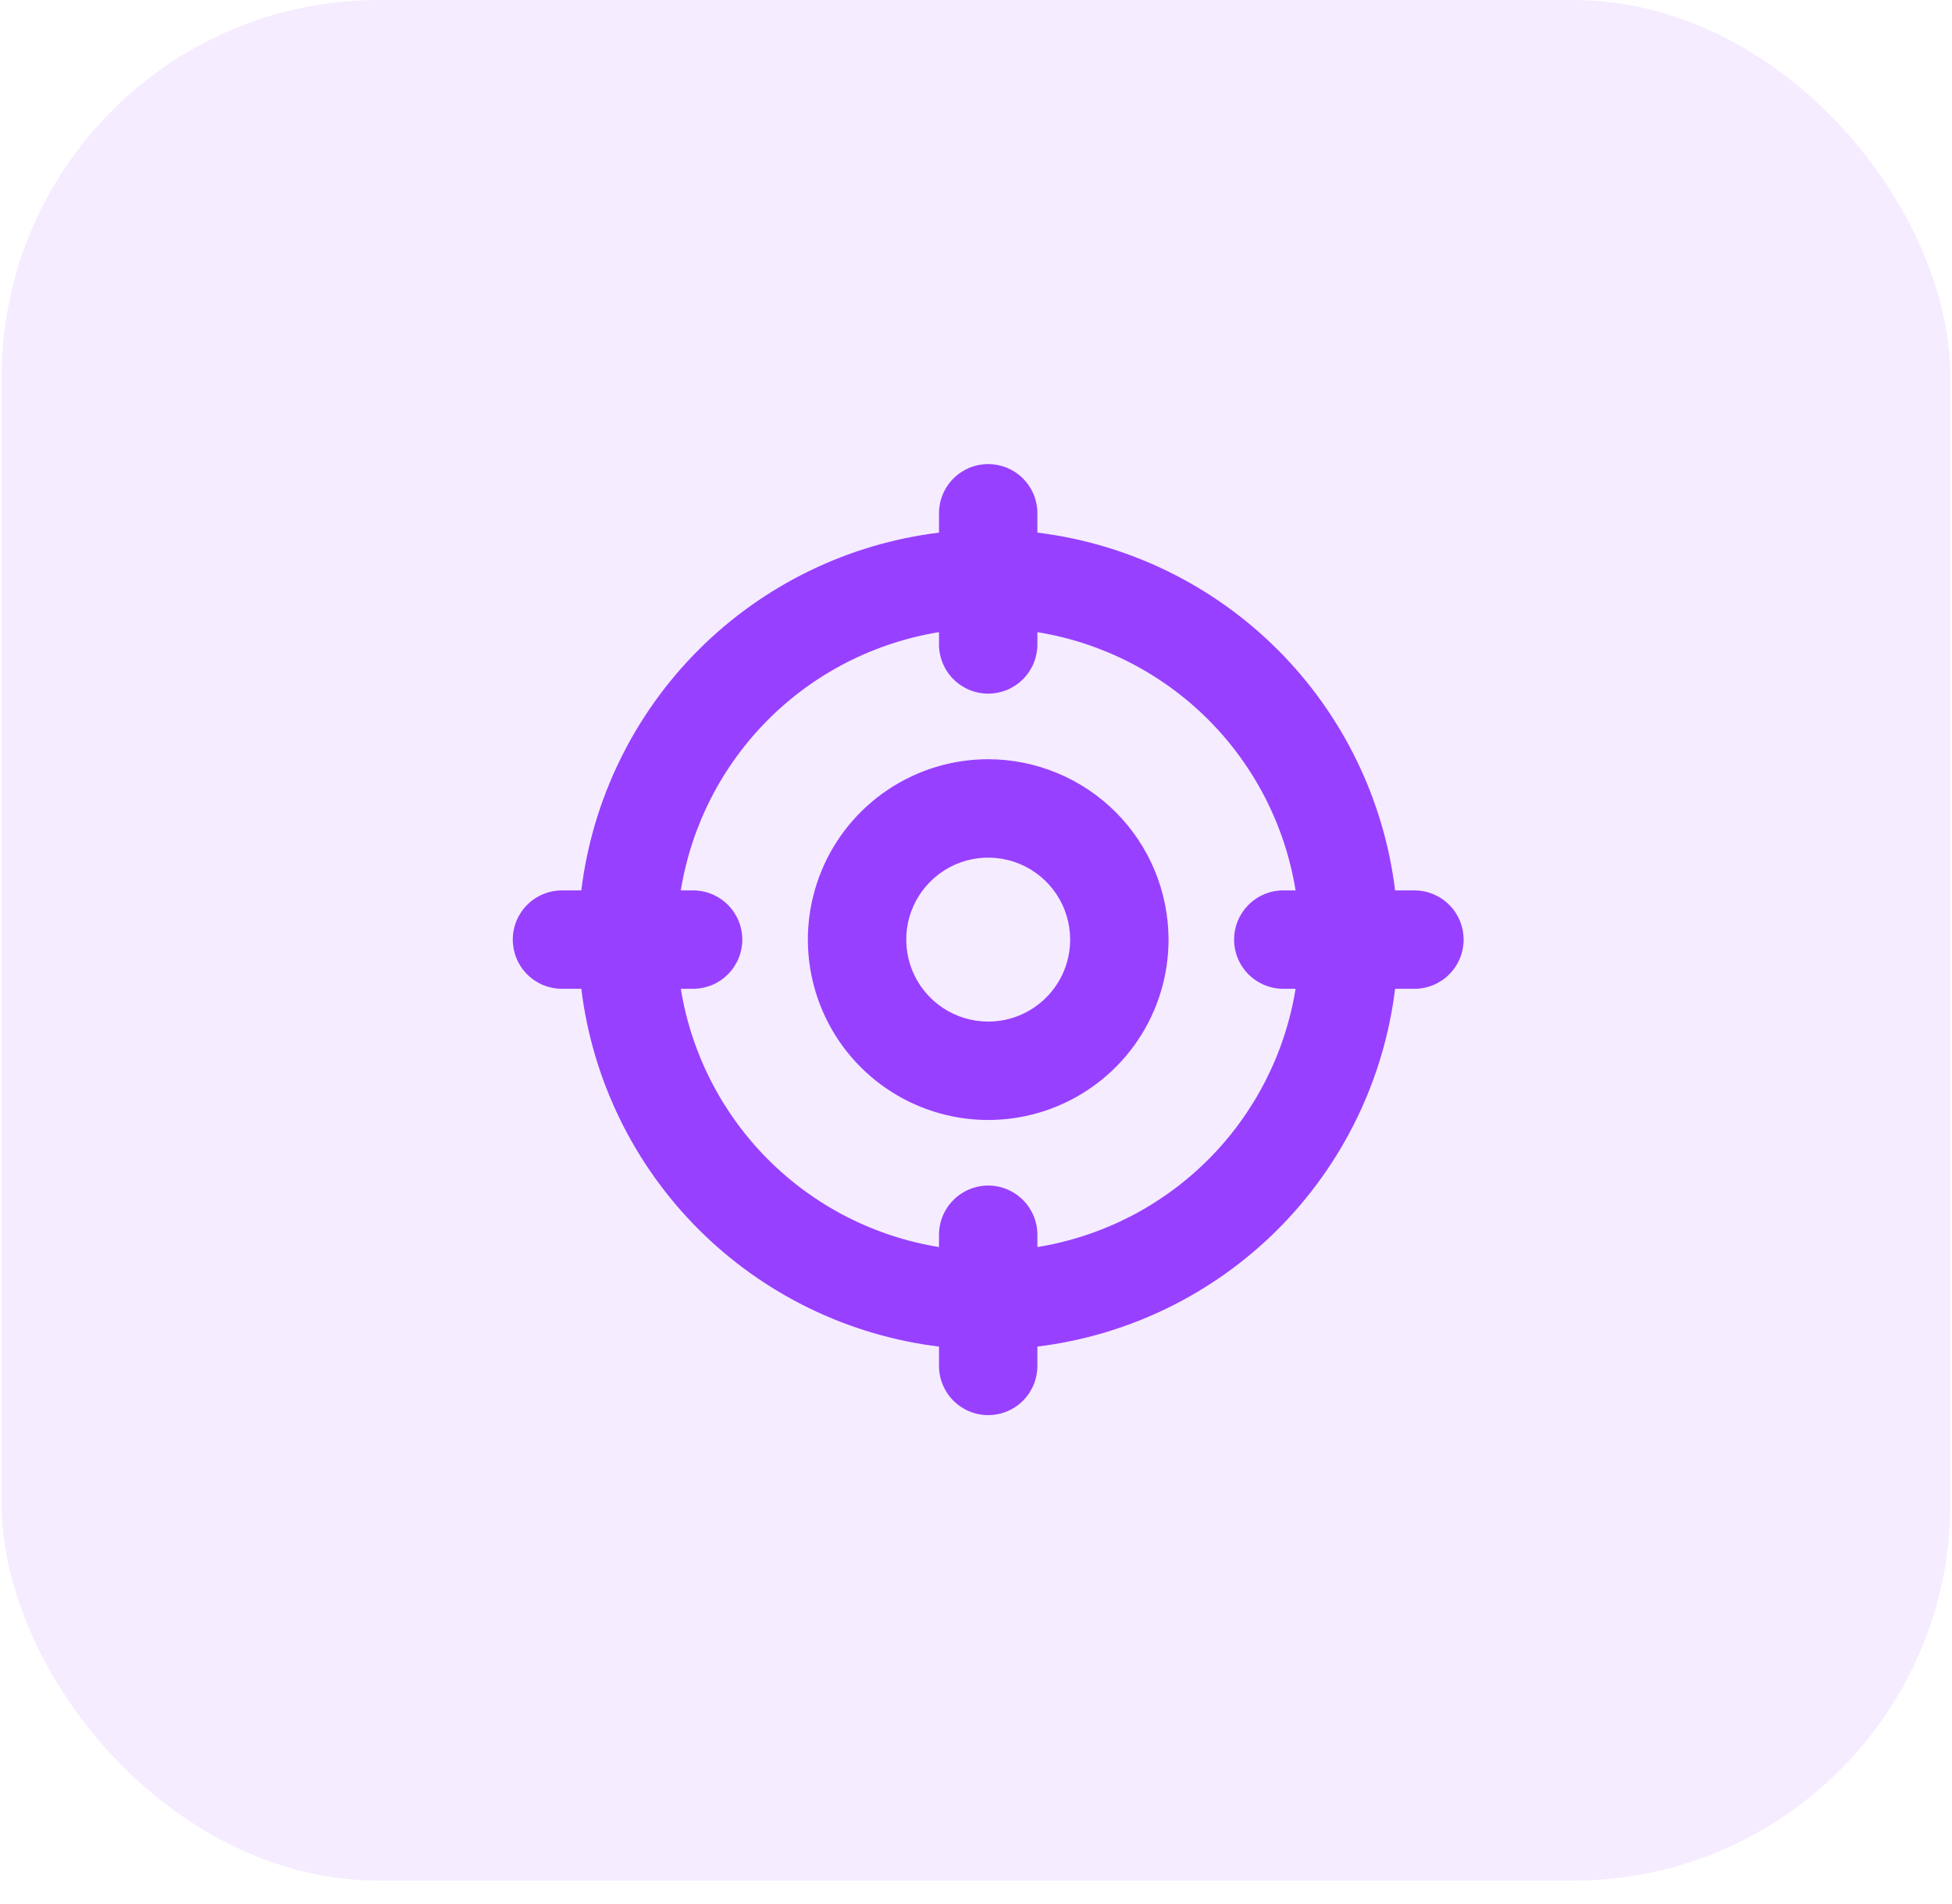
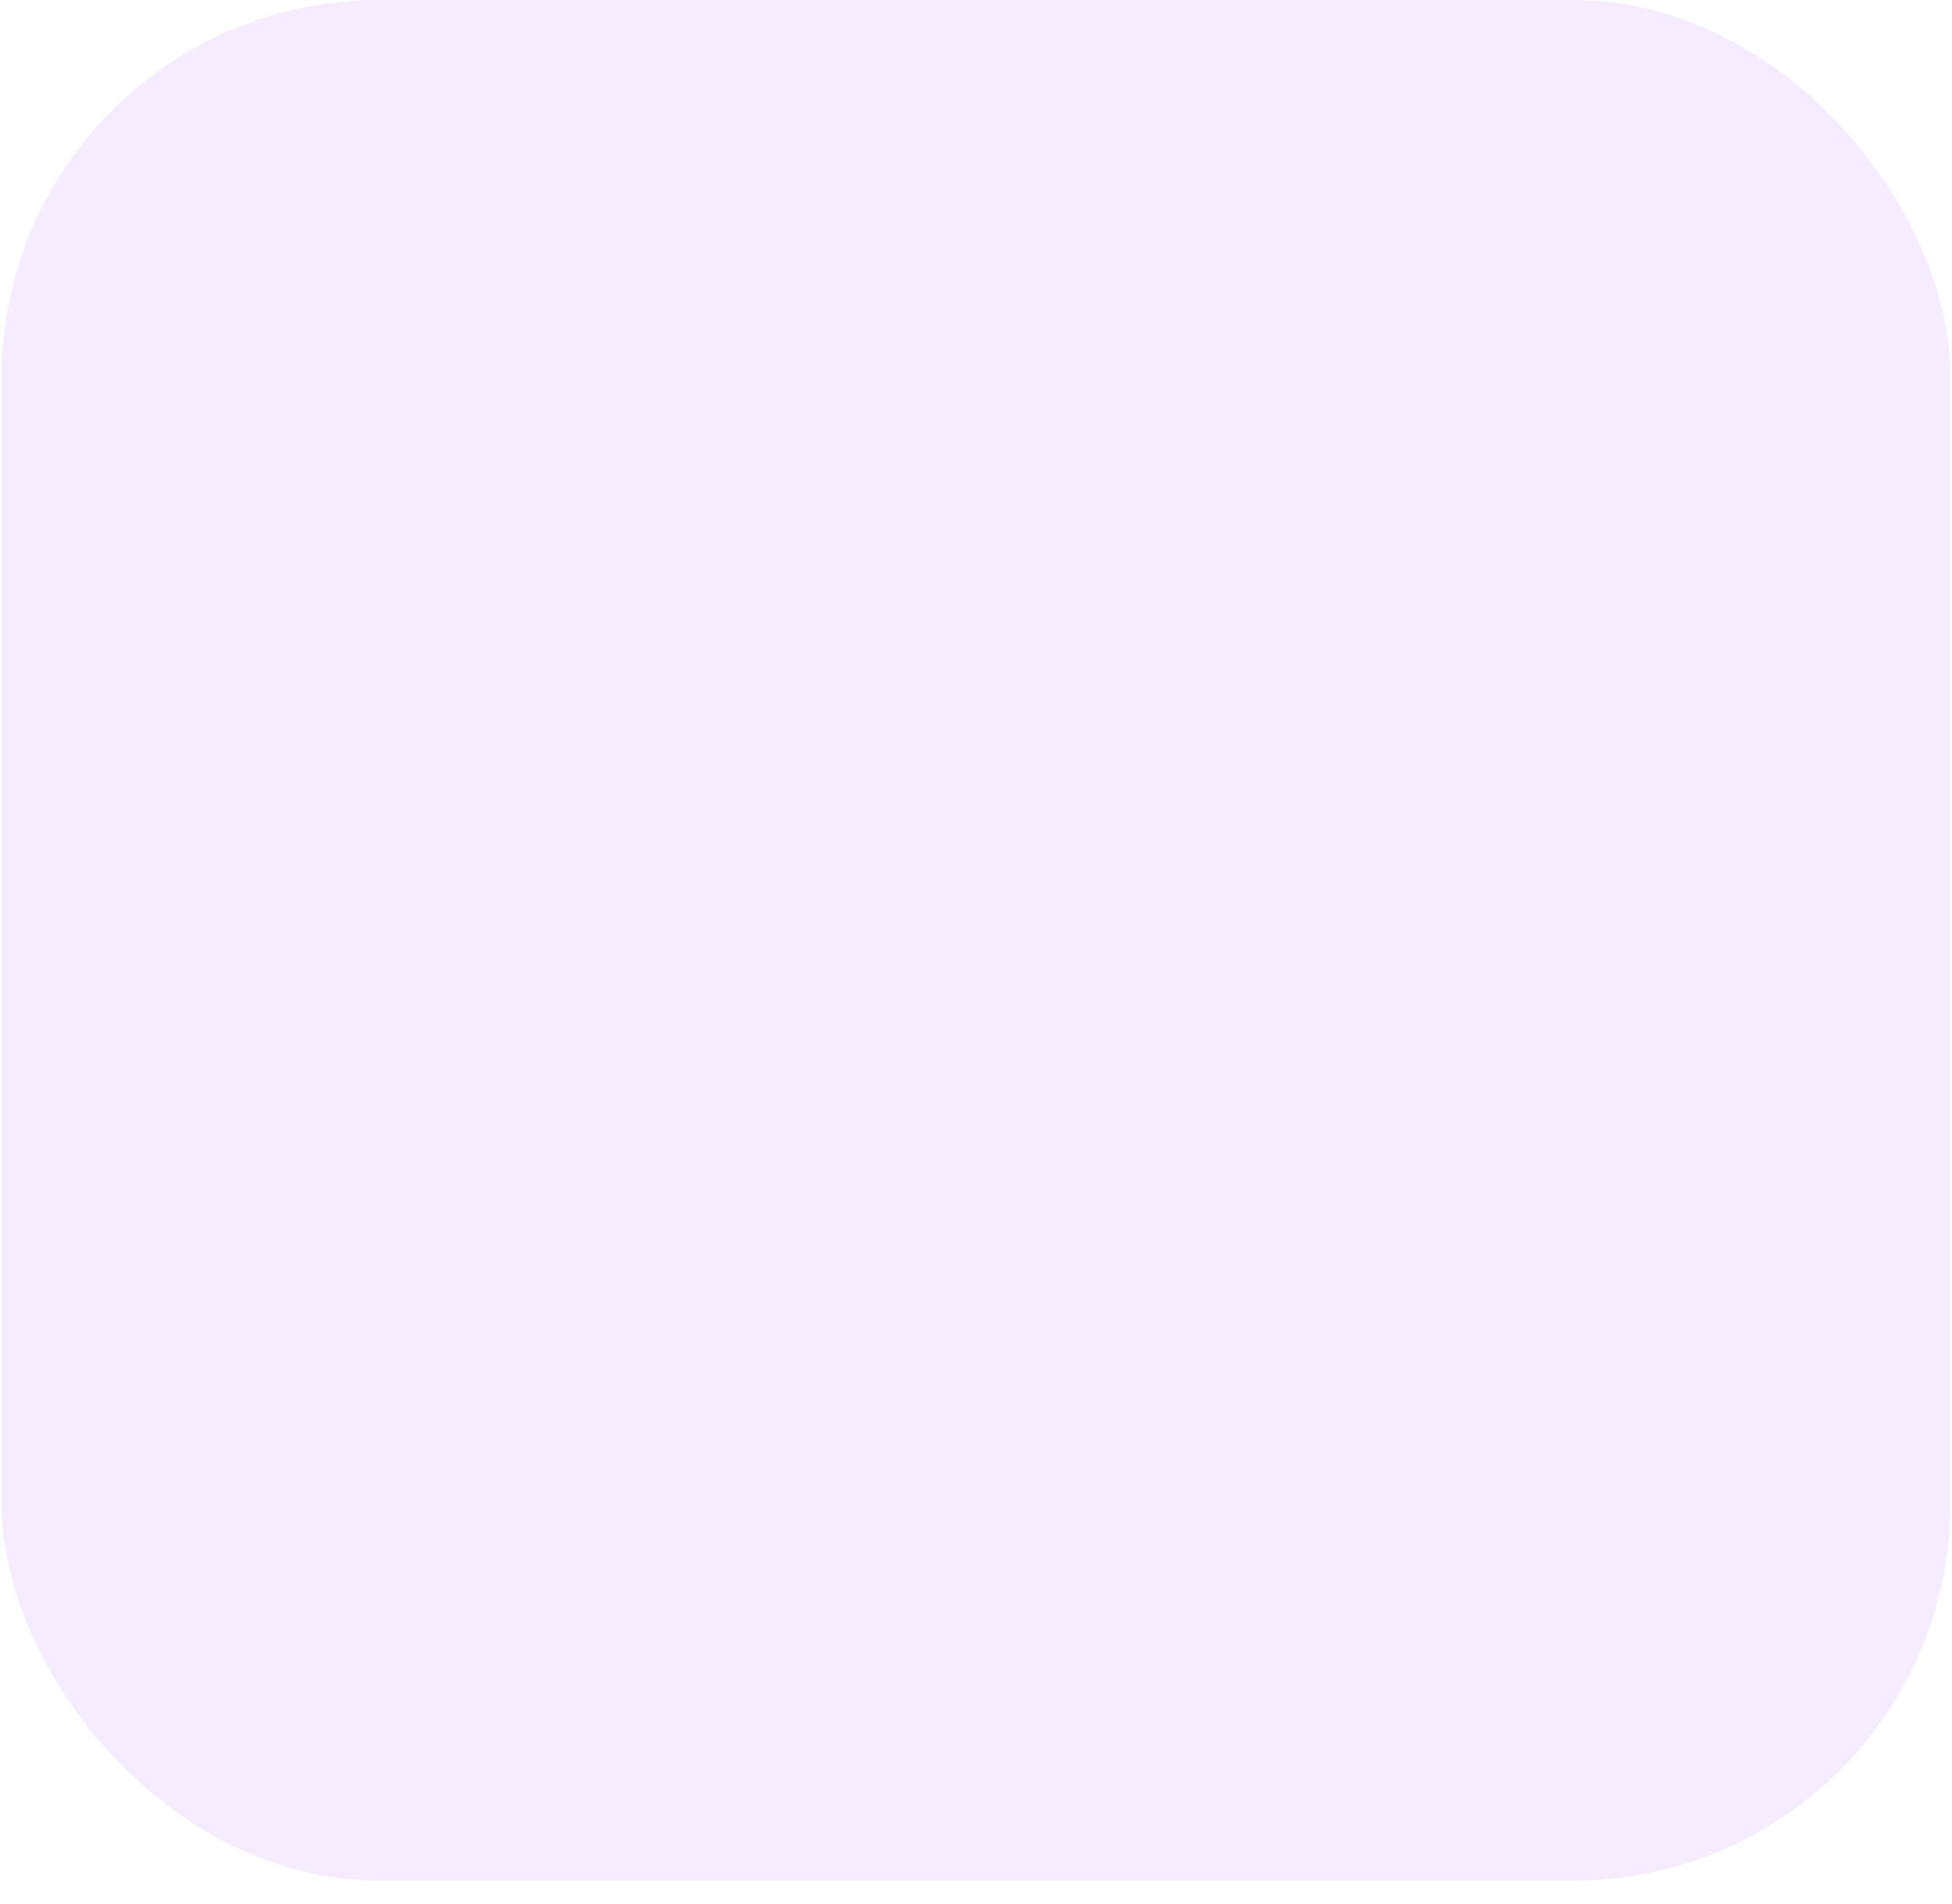
<svg xmlns="http://www.w3.org/2000/svg" width="80" height="78" viewBox="0 0 80 78" fill="none">
  <rect opacity="0.1" x="0.066" width="79.868" height="77.058" rx="15.457" fill="#9840FF" />
-   <path d="M57.969 36.484H57.176C56.719 32.755 55.028 29.286 52.371 26.629C49.714 23.972 46.245 22.281 42.516 21.824V21.031C42.516 20.497 42.303 19.984 41.925 19.606C41.547 19.228 41.035 19.016 40.5 19.016C39.965 19.016 39.453 19.228 39.075 19.606C38.697 19.984 38.484 20.497 38.484 21.031V21.824C34.755 22.281 31.286 23.972 28.629 26.629C25.972 29.286 24.281 32.755 23.824 36.484H23.031C22.497 36.484 21.984 36.697 21.606 37.075C21.228 37.453 21.016 37.965 21.016 38.5C21.016 39.035 21.228 39.547 21.606 39.925C21.984 40.303 22.497 40.516 23.031 40.516H23.824C24.281 44.245 25.972 47.714 28.629 50.371C31.286 53.028 34.755 54.719 38.484 55.176V55.969C38.484 56.503 38.697 57.016 39.075 57.394C39.453 57.772 39.965 57.984 40.5 57.984C41.035 57.984 41.547 57.772 41.925 57.394C42.303 57.016 42.516 56.503 42.516 55.969V55.176C46.245 54.719 49.714 53.028 52.371 50.371C55.028 47.714 56.719 44.245 57.176 40.516H57.969C58.503 40.516 59.016 40.303 59.394 39.925C59.772 39.547 59.984 39.035 59.984 38.5C59.984 37.965 59.772 37.453 59.394 37.075C59.016 36.697 58.503 36.484 57.969 36.484ZM42.516 51.098V50.594C42.516 50.059 42.303 49.547 41.925 49.169C41.547 48.791 41.035 48.578 40.5 48.578C39.965 48.578 39.453 48.791 39.075 49.169C38.697 49.547 38.484 50.059 38.484 50.594V51.098C35.833 50.668 33.384 49.415 31.484 47.516C29.585 45.616 28.332 43.167 27.902 40.516H28.406C28.941 40.516 29.453 40.303 29.831 39.925C30.209 39.547 30.422 39.035 30.422 38.5C30.422 37.965 30.209 37.453 29.831 37.075C29.453 36.697 28.941 36.484 28.406 36.484H27.902C28.332 33.833 29.585 31.384 31.484 29.484C33.384 27.585 35.833 26.332 38.484 25.902V26.406C38.484 26.941 38.697 27.453 39.075 27.831C39.453 28.209 39.965 28.422 40.5 28.422C41.035 28.422 41.547 28.209 41.925 27.831C42.303 27.453 42.516 26.941 42.516 26.406V25.902C45.167 26.332 47.616 27.585 49.516 29.484C51.415 31.384 52.668 33.833 53.098 36.484H52.594C52.059 36.484 51.547 36.697 51.169 37.075C50.791 37.453 50.578 37.965 50.578 38.5C50.578 39.035 50.791 39.547 51.169 39.925C51.547 40.303 52.059 40.516 52.594 40.516H53.098C52.668 43.167 51.415 45.616 49.516 47.516C47.616 49.415 45.167 50.668 42.516 51.098ZM40.5 31.109C39.038 31.109 37.609 31.543 36.394 32.355C35.179 33.167 34.231 34.321 33.672 35.672C33.113 37.022 32.966 38.508 33.251 39.942C33.537 41.376 34.24 42.692 35.274 43.726C36.308 44.76 37.624 45.463 39.058 45.749C40.492 46.034 41.978 45.887 43.328 45.328C44.679 44.769 45.833 43.821 46.645 42.606C47.457 41.391 47.891 39.962 47.891 38.5C47.888 36.541 47.109 34.662 45.724 33.276C44.338 31.891 42.459 31.112 40.5 31.109ZM40.5 41.859C39.836 41.859 39.186 41.662 38.634 41.293C38.081 40.924 37.651 40.399 37.396 39.786C37.142 39.172 37.076 38.496 37.205 37.845C37.335 37.193 37.655 36.594 38.125 36.125C38.594 35.655 39.193 35.335 39.845 35.205C40.496 35.076 41.172 35.142 41.786 35.396C42.399 35.651 42.924 36.081 43.293 36.634C43.662 37.186 43.859 37.836 43.859 38.5C43.859 39.391 43.505 40.245 42.875 40.875C42.245 41.505 41.391 41.859 40.5 41.859Z" fill="#9840FF" />
</svg>